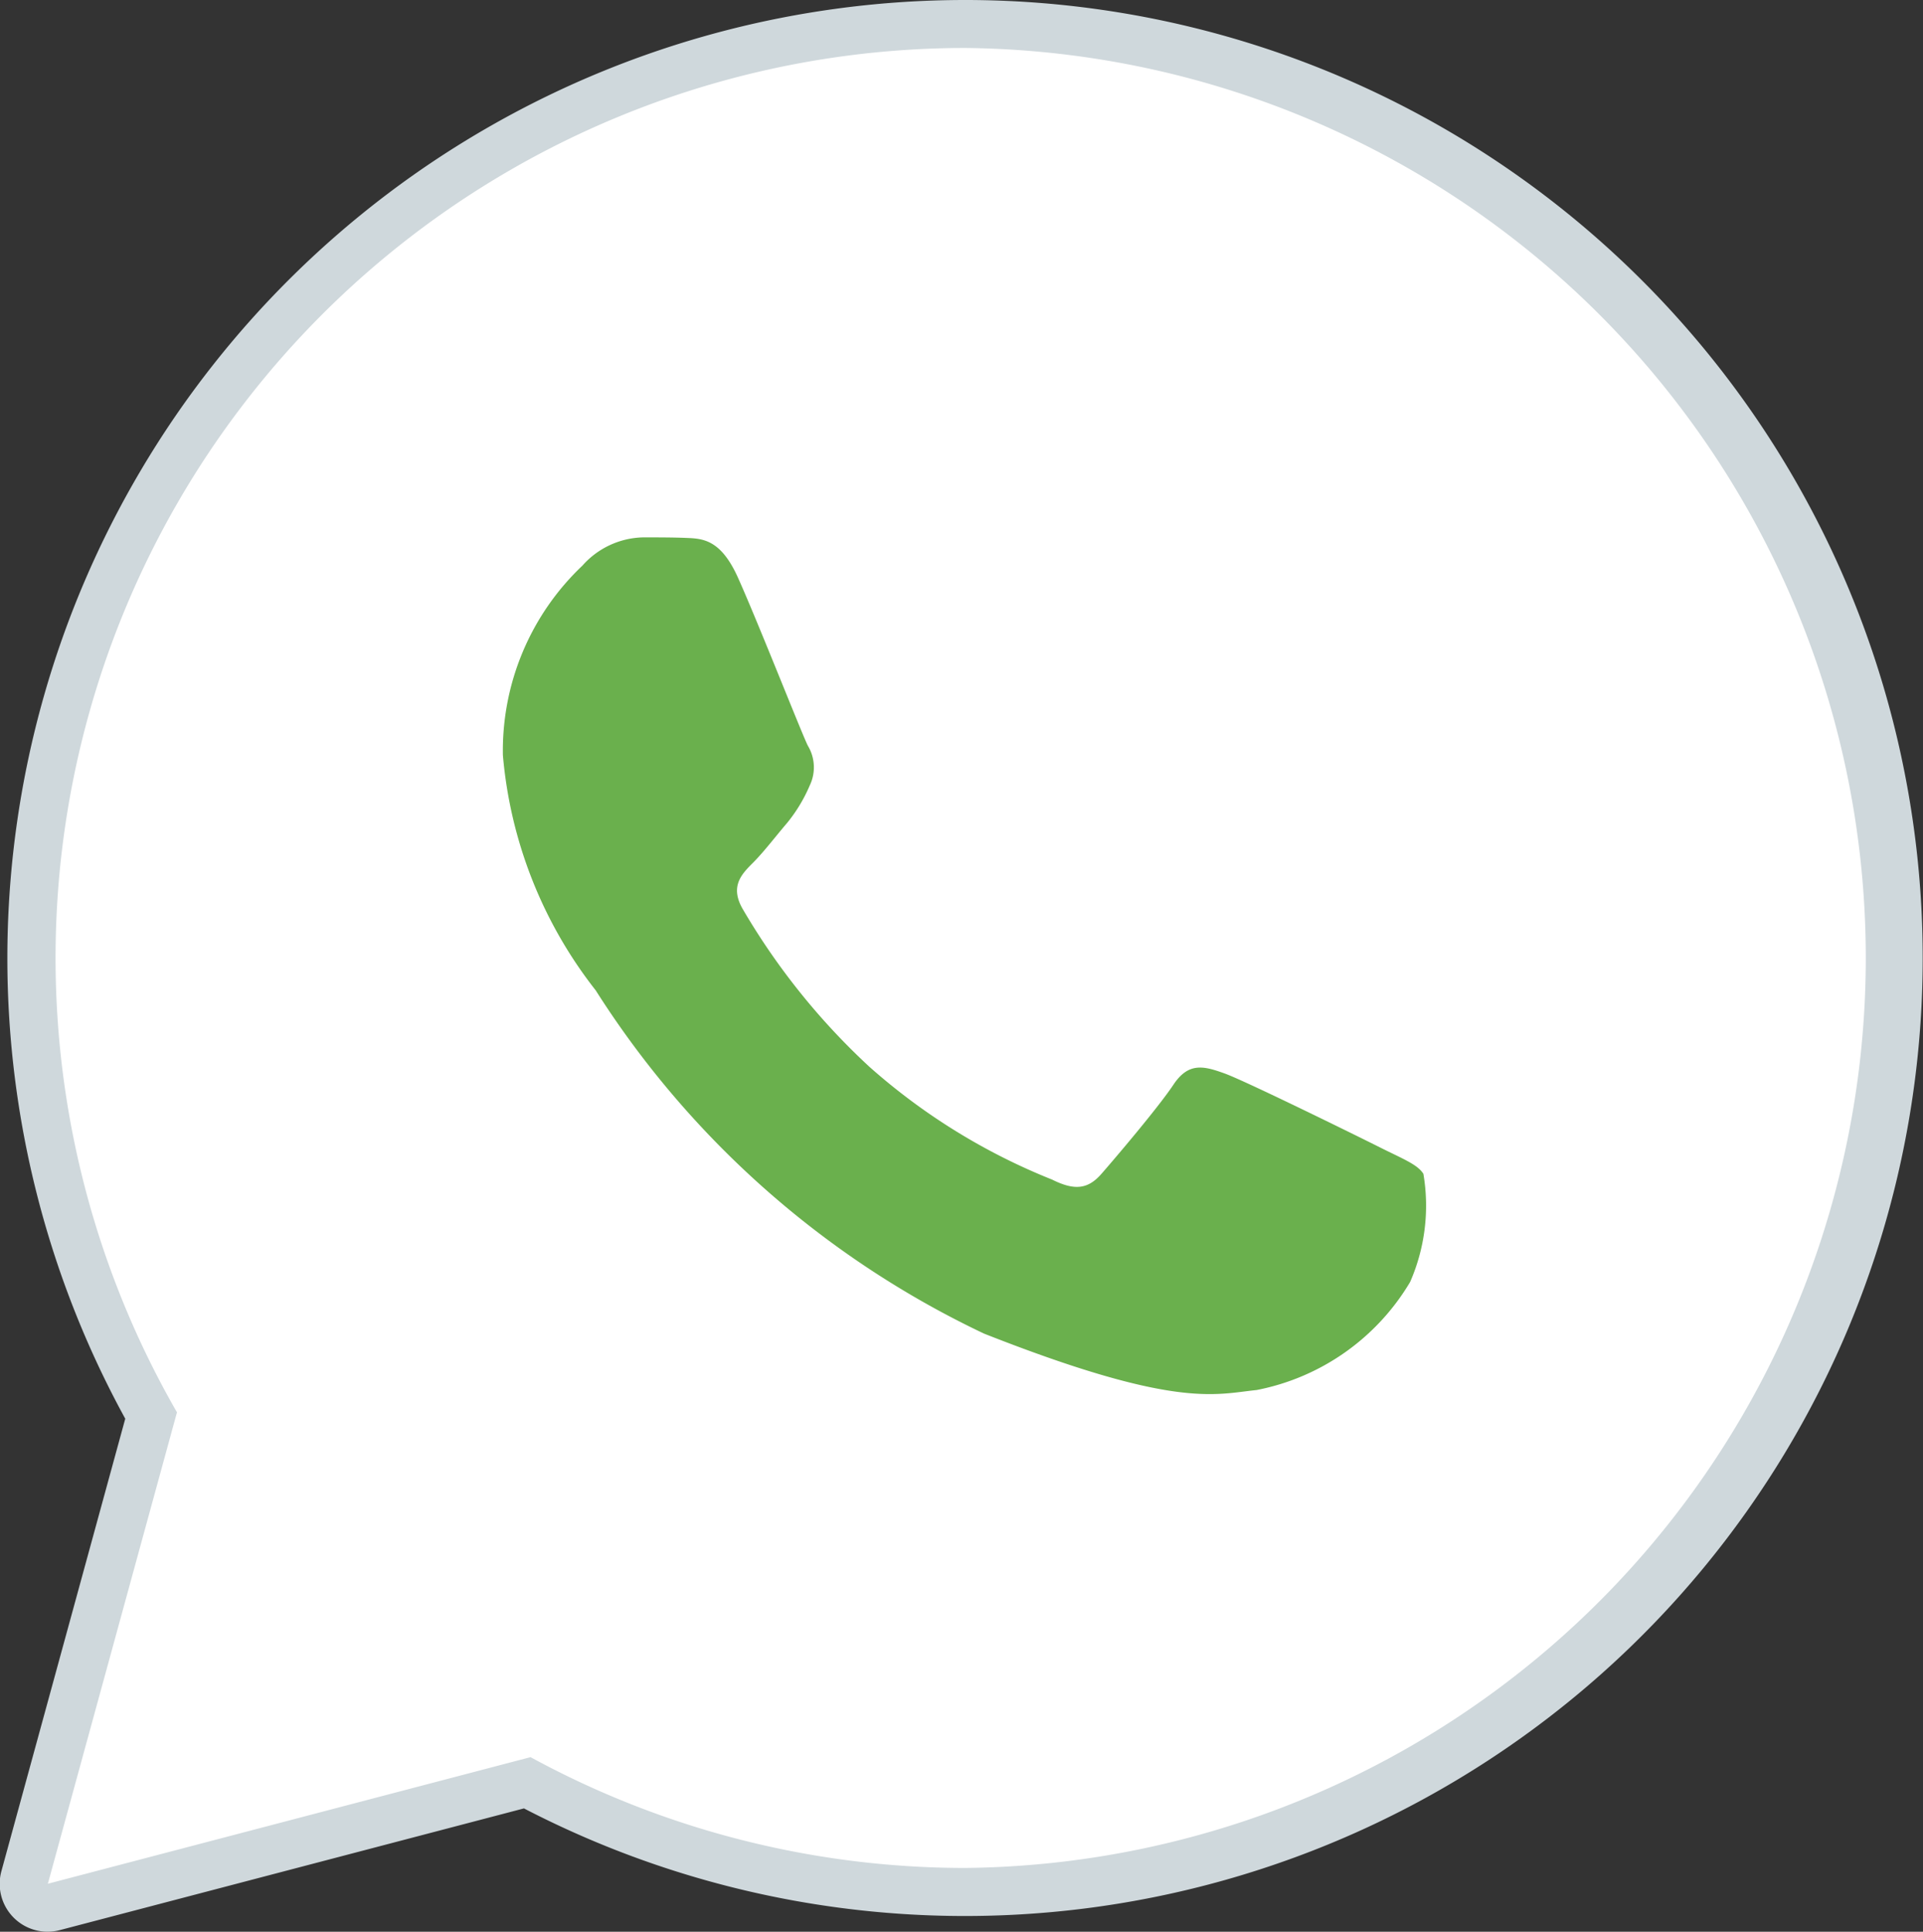
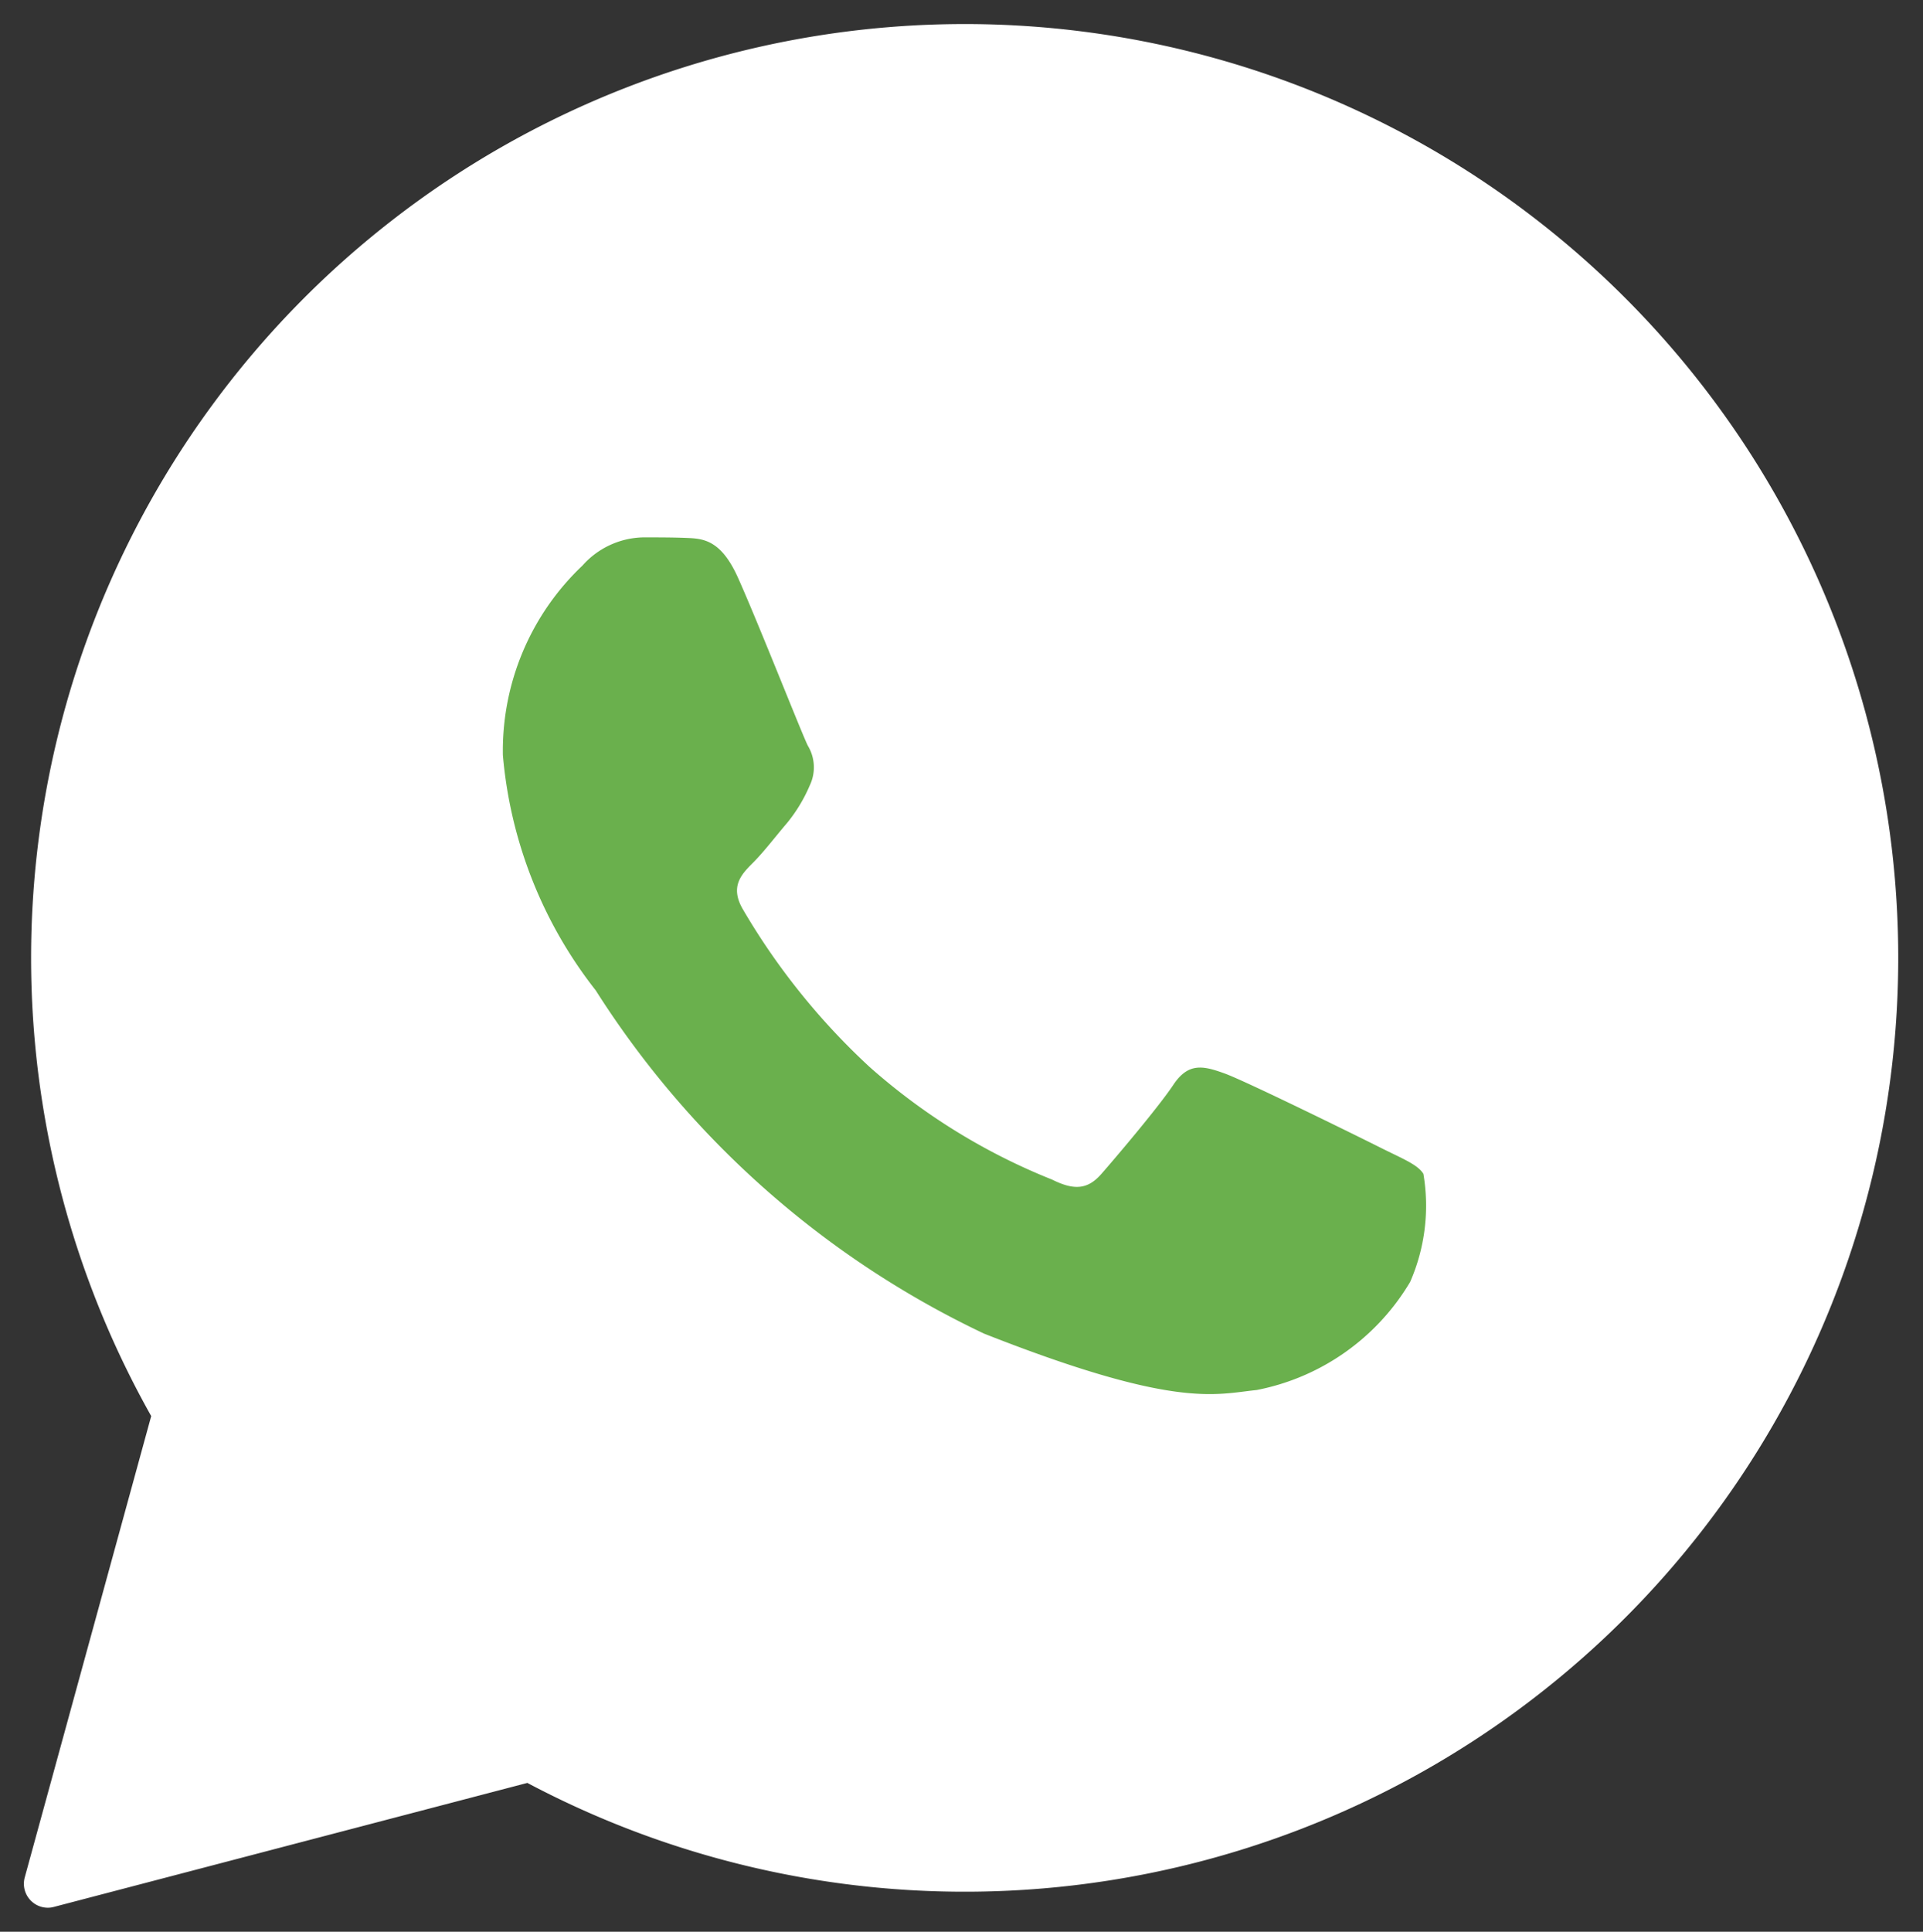
<svg xmlns="http://www.w3.org/2000/svg" width="20.45" height="20.537" viewBox="0 0 20.45 20.537">
  <rect x="0" y="0" width="20.45" height="20.537" fill="#333333" stroke="none" />
  <g transform="translate(-3.868 -4)">
-     <path d="M4.868,24.517l1.373-5.011a9.675,9.675,0,1,1,8.383,4.844h0A9.664,9.664,0,0,1,10,23.172Z" transform="translate(-0.491 -0.49)" fill="#fff" fill-rule="evenodd" />
    <path d="M4.623,24.527a.255.255,0,0,1-.246-.322L5.722,19.3a9.928,9.928,0,1,1,4,3.9L4.688,24.518A.233.233,0,0,1,4.623,24.527Z" transform="translate(-0.246 -0.245)" fill="#fff" fill-rule="evenodd" />
-     <path d="M14.133,4.51a9.675,9.675,0,0,1,0,19.349h0a9.664,9.664,0,0,1-4.623-1.178L4.377,24.027,5.75,19.015A9.676,9.676,0,0,1,14.133,4.51m0,19.349h0m0,0h0M14.133,4h0A10.187,10.187,0,0,0,5.2,19.083l-1.317,4.81a.509.509,0,0,0,.621.627l4.936-1.294A10.185,10.185,0,1,0,14.133,4Z" fill="#cfd8dc" fill-rule="evenodd" />
-     <path d="M21.961,10.563a8.042,8.042,0,0,0-12.5,9.958l.192.3L8.84,23.792l3.043-.8.294.174a8.025,8.025,0,0,0,4.093,1.12h0a8.042,8.042,0,0,0,5.688-13.726Z" transform="translate(-2.141 -2.063)" fill="#fff" fill-rule="evenodd" />
+     <path d="M21.961,10.563a8.042,8.042,0,0,0-12.5,9.958l.192.3L8.84,23.792l3.043-.8.294.174h0a8.042,8.042,0,0,0,5.688-13.726Z" transform="translate(-2.141 -2.063)" fill="#fff" fill-rule="evenodd" />
    <path d="M16.863,15.637c-.181-.4-.371-.411-.544-.418-.141-.006-.3-.006-.463-.006a.888.888,0,0,0-.645.3,2.709,2.709,0,0,0-.846,2.016,4.7,4.7,0,0,0,.987,2.5,9.925,9.925,0,0,0,4.129,3.649c2.042.805,2.458.645,2.9.6a2.44,2.44,0,0,0,1.632-1.149,2.024,2.024,0,0,0,.141-1.149c-.061-.1-.222-.161-.463-.282s-1.43-.706-1.652-.786-.383-.121-.544.121-.624.786-.765.947-.282.182-.524.061a6.617,6.617,0,0,1-1.944-1.2,7.283,7.283,0,0,1-1.345-1.674c-.141-.242-.015-.372.106-.493s.242-.282.363-.423a1.653,1.653,0,0,0,.242-.4.445.445,0,0,0-.02-.423C17.548,17.311,17.078,16.115,16.863,15.637Z" transform="translate(-5.149 -5.5)" fill="#6ab04d" fill-rule="evenodd" />
  </g>
</svg>